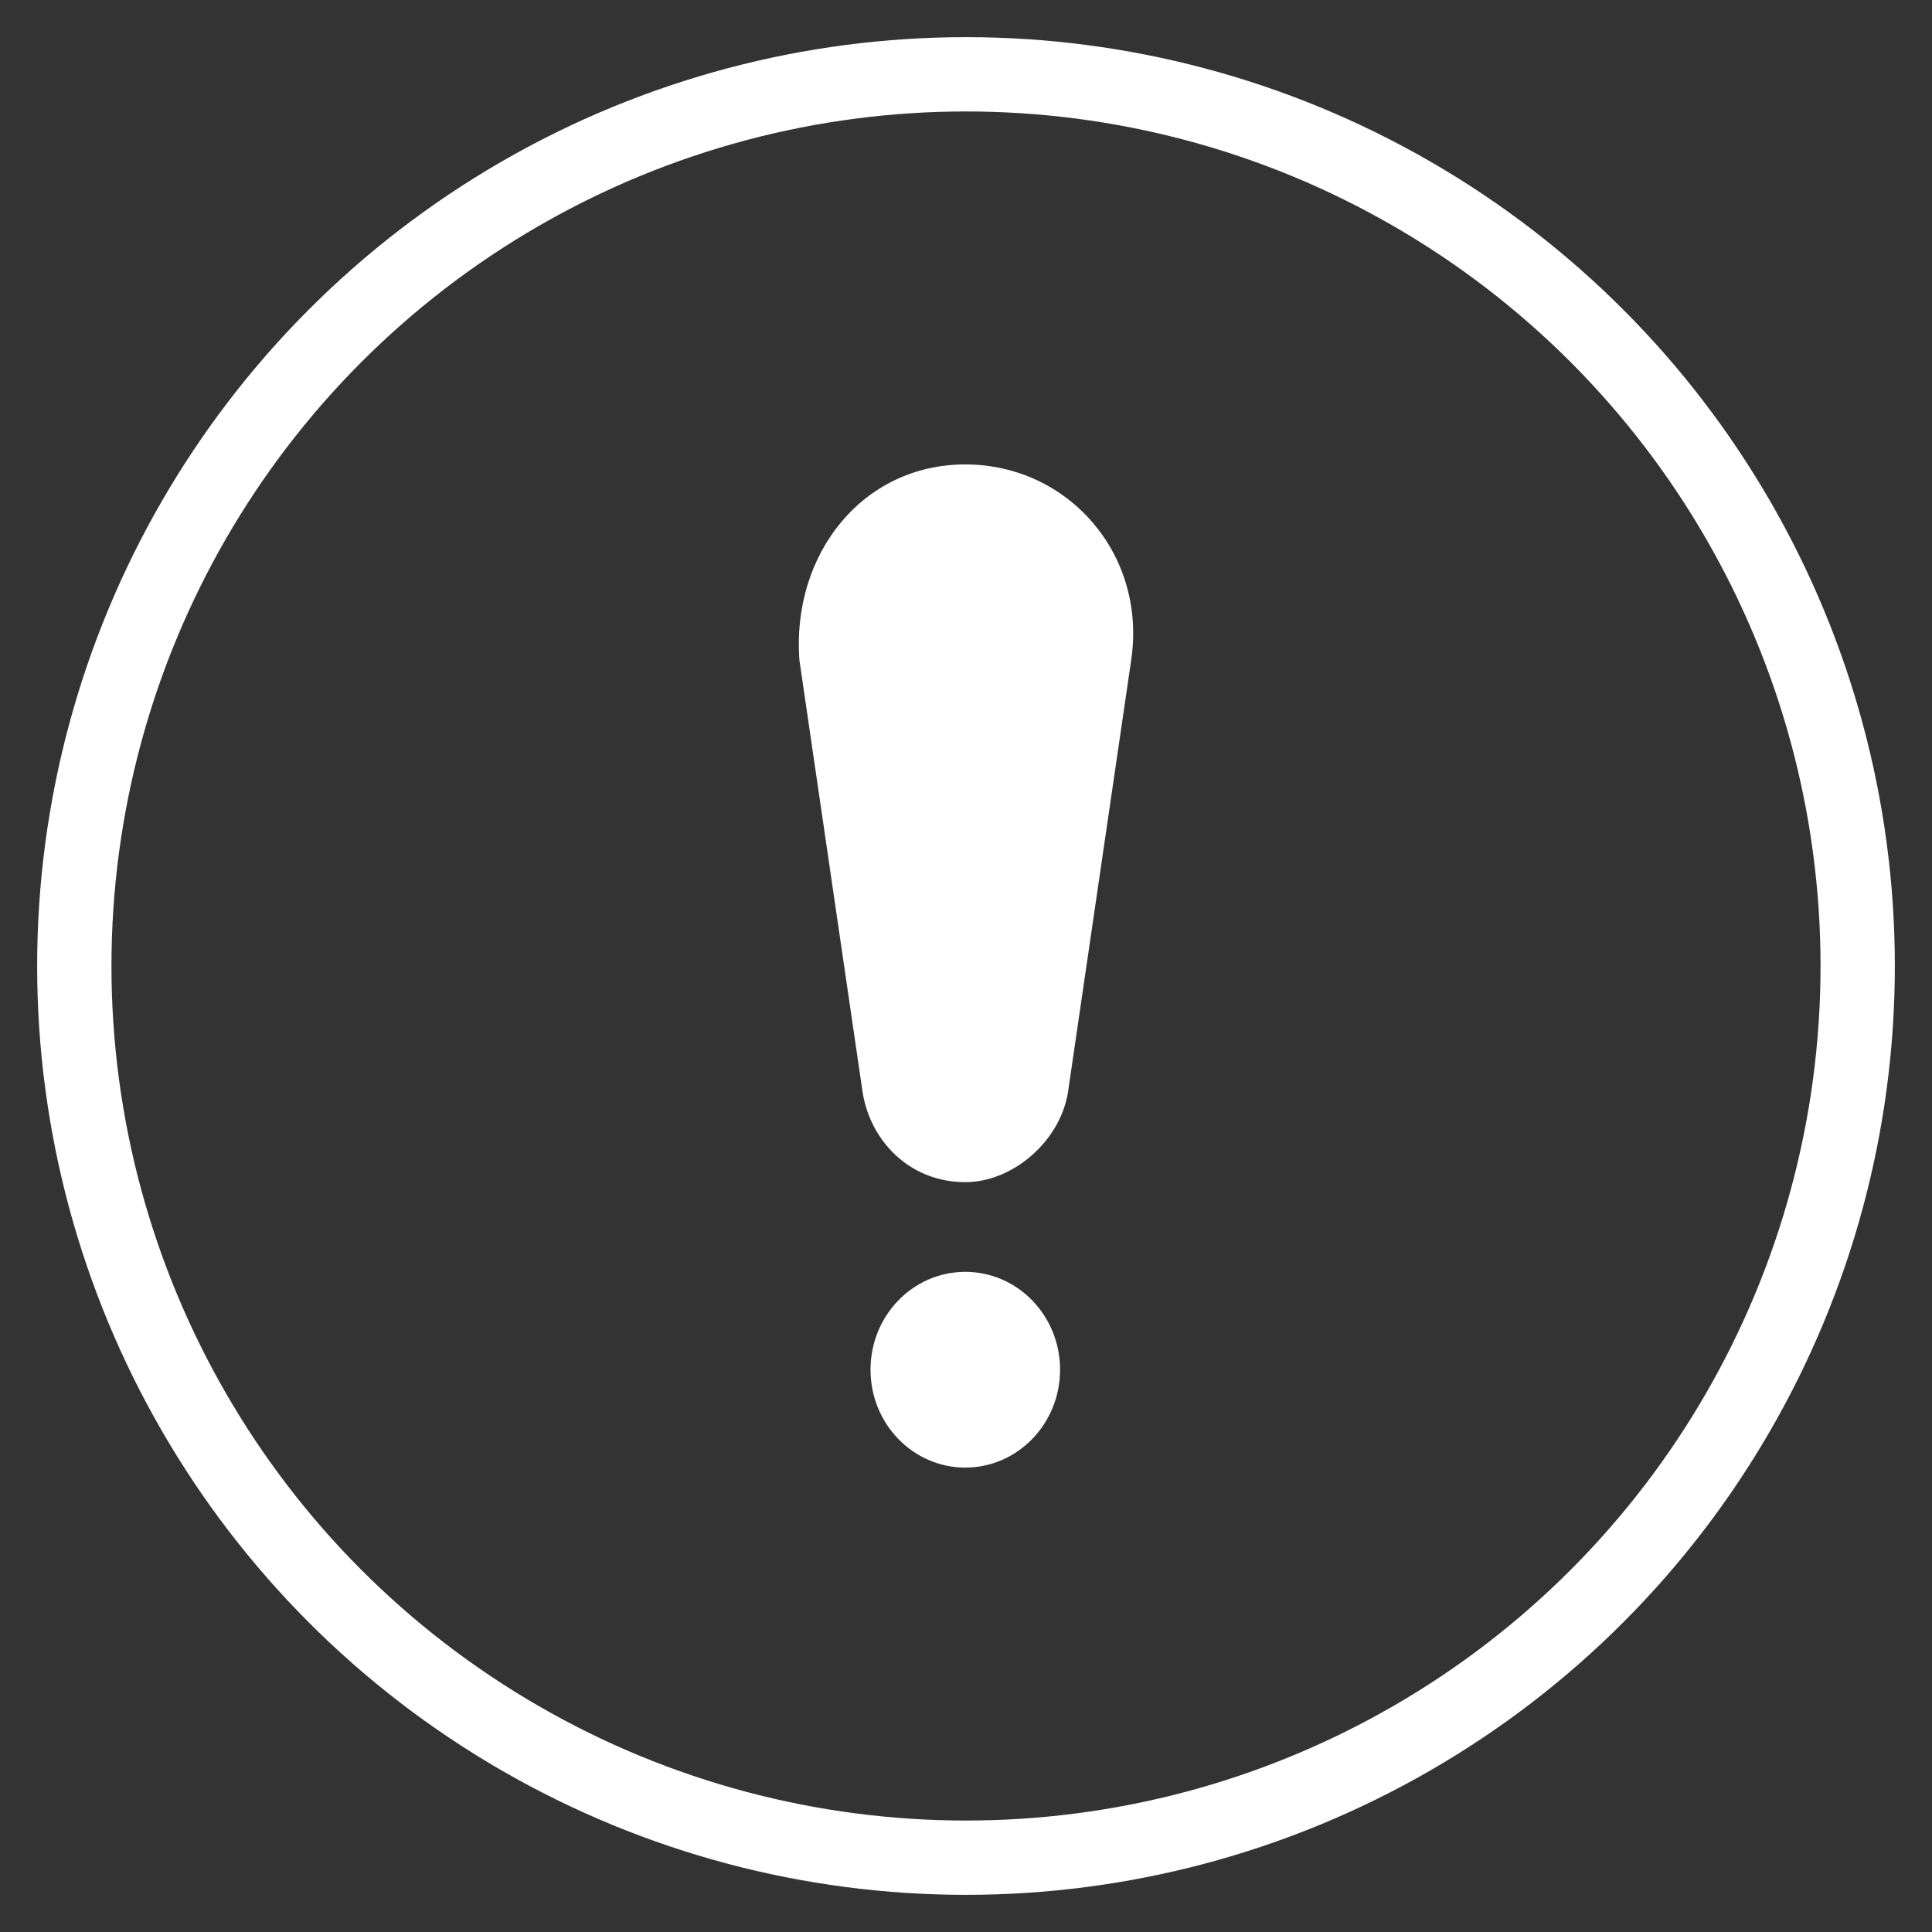
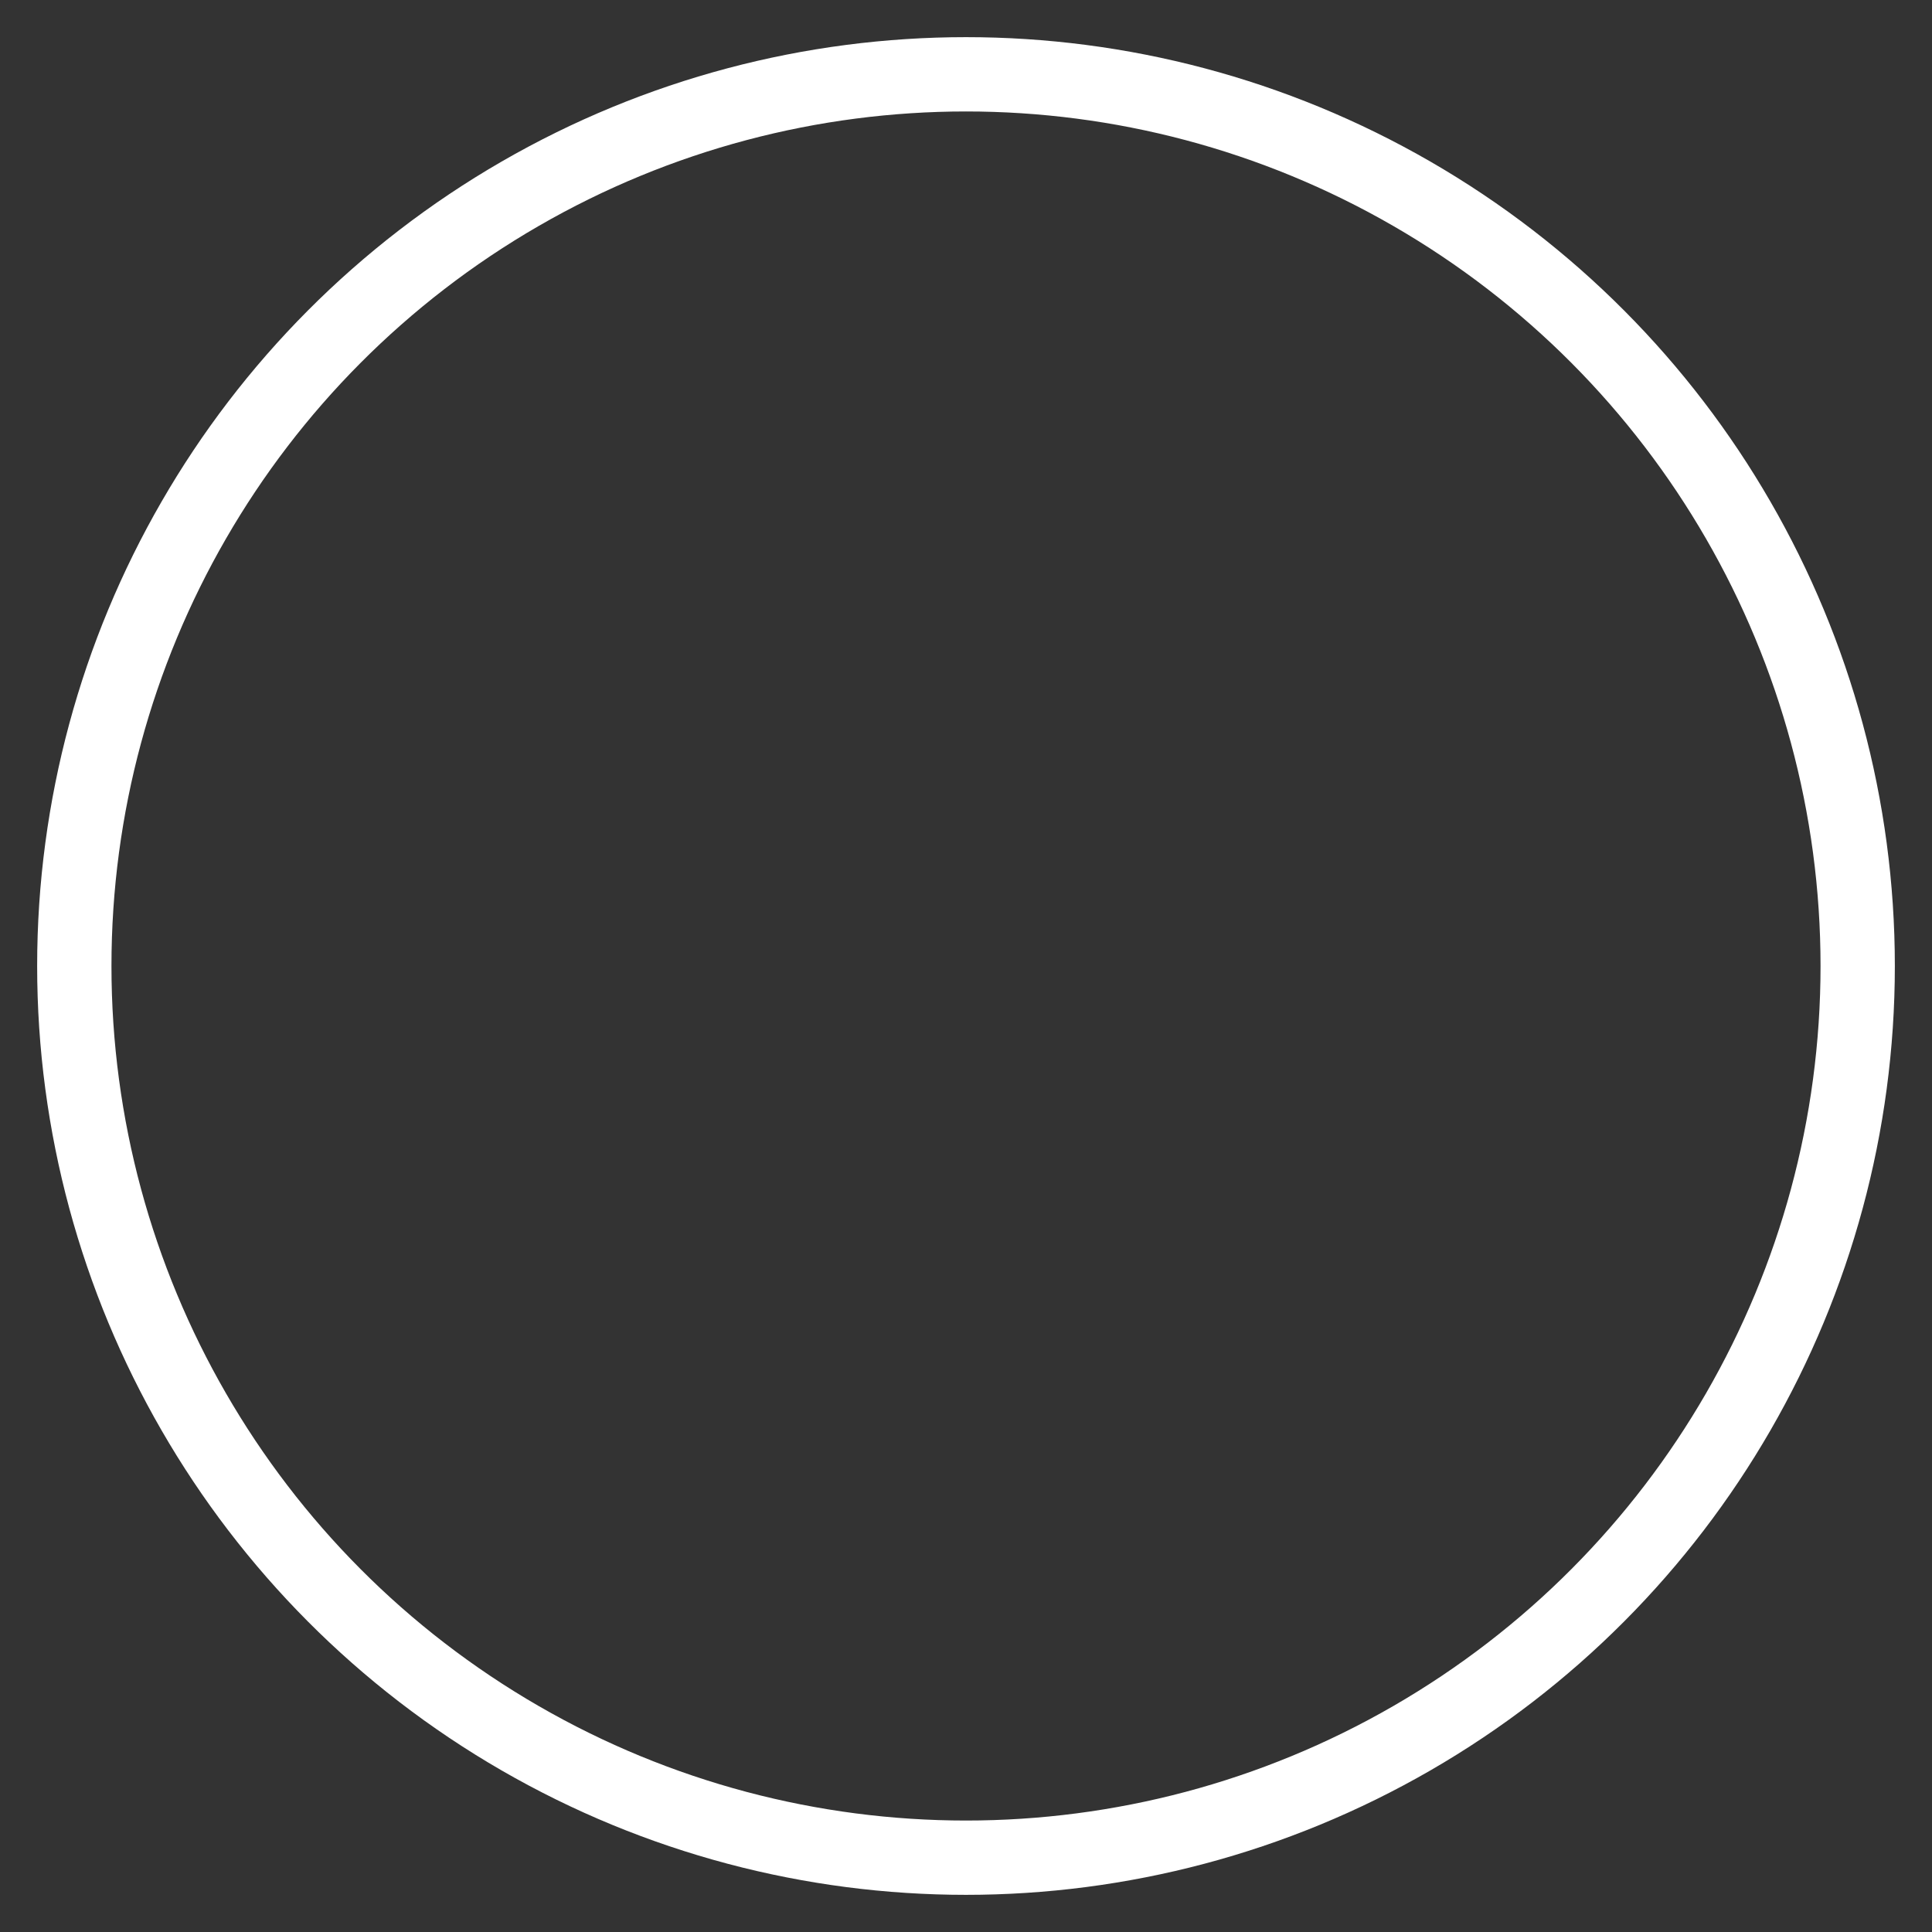
<svg xmlns="http://www.w3.org/2000/svg" width="26px" height="26px" viewBox="0 0 26 26" version="1.1">
  <rect x="0" y="0" width="26" height="26" fill="#333333" stroke="none" />
  <title>Artboard</title>
  <desc>Created with Sketch.</desc>
  <g id="Artboard" stroke="none" stroke-width="1" fill="none" fill-rule="evenodd">
    <circle id="Oval" stroke="#FFFFFF" cx="13" cy="13" r="12" />
    <g id="human-error" transform="translate(4, 4)" fill="#FFFFFF">
-       <path d="M6.758,4.884 C6.652,3.457 7.608,2.25 8.99,2.25 C10.372,2.25 11.435,3.457 11.223,4.884 L10.372,10.701 C10.266,11.36 9.628,11.909 8.99,11.909 C8.246,11.909 7.715,11.36 7.609,10.701 L6.758,4.884 Z M8.99,15.75 C8.286,15.75 7.715,15.16 7.715,14.433 C7.715,13.705 8.286,13.116 8.99,13.116 C9.695,13.116 10.266,13.705 10.266,14.433 C10.266,15.16 9.695,15.75 8.99,15.75 Z" id="Combined-Shape" />
-     </g>
+       </g>
  </g>
</svg>